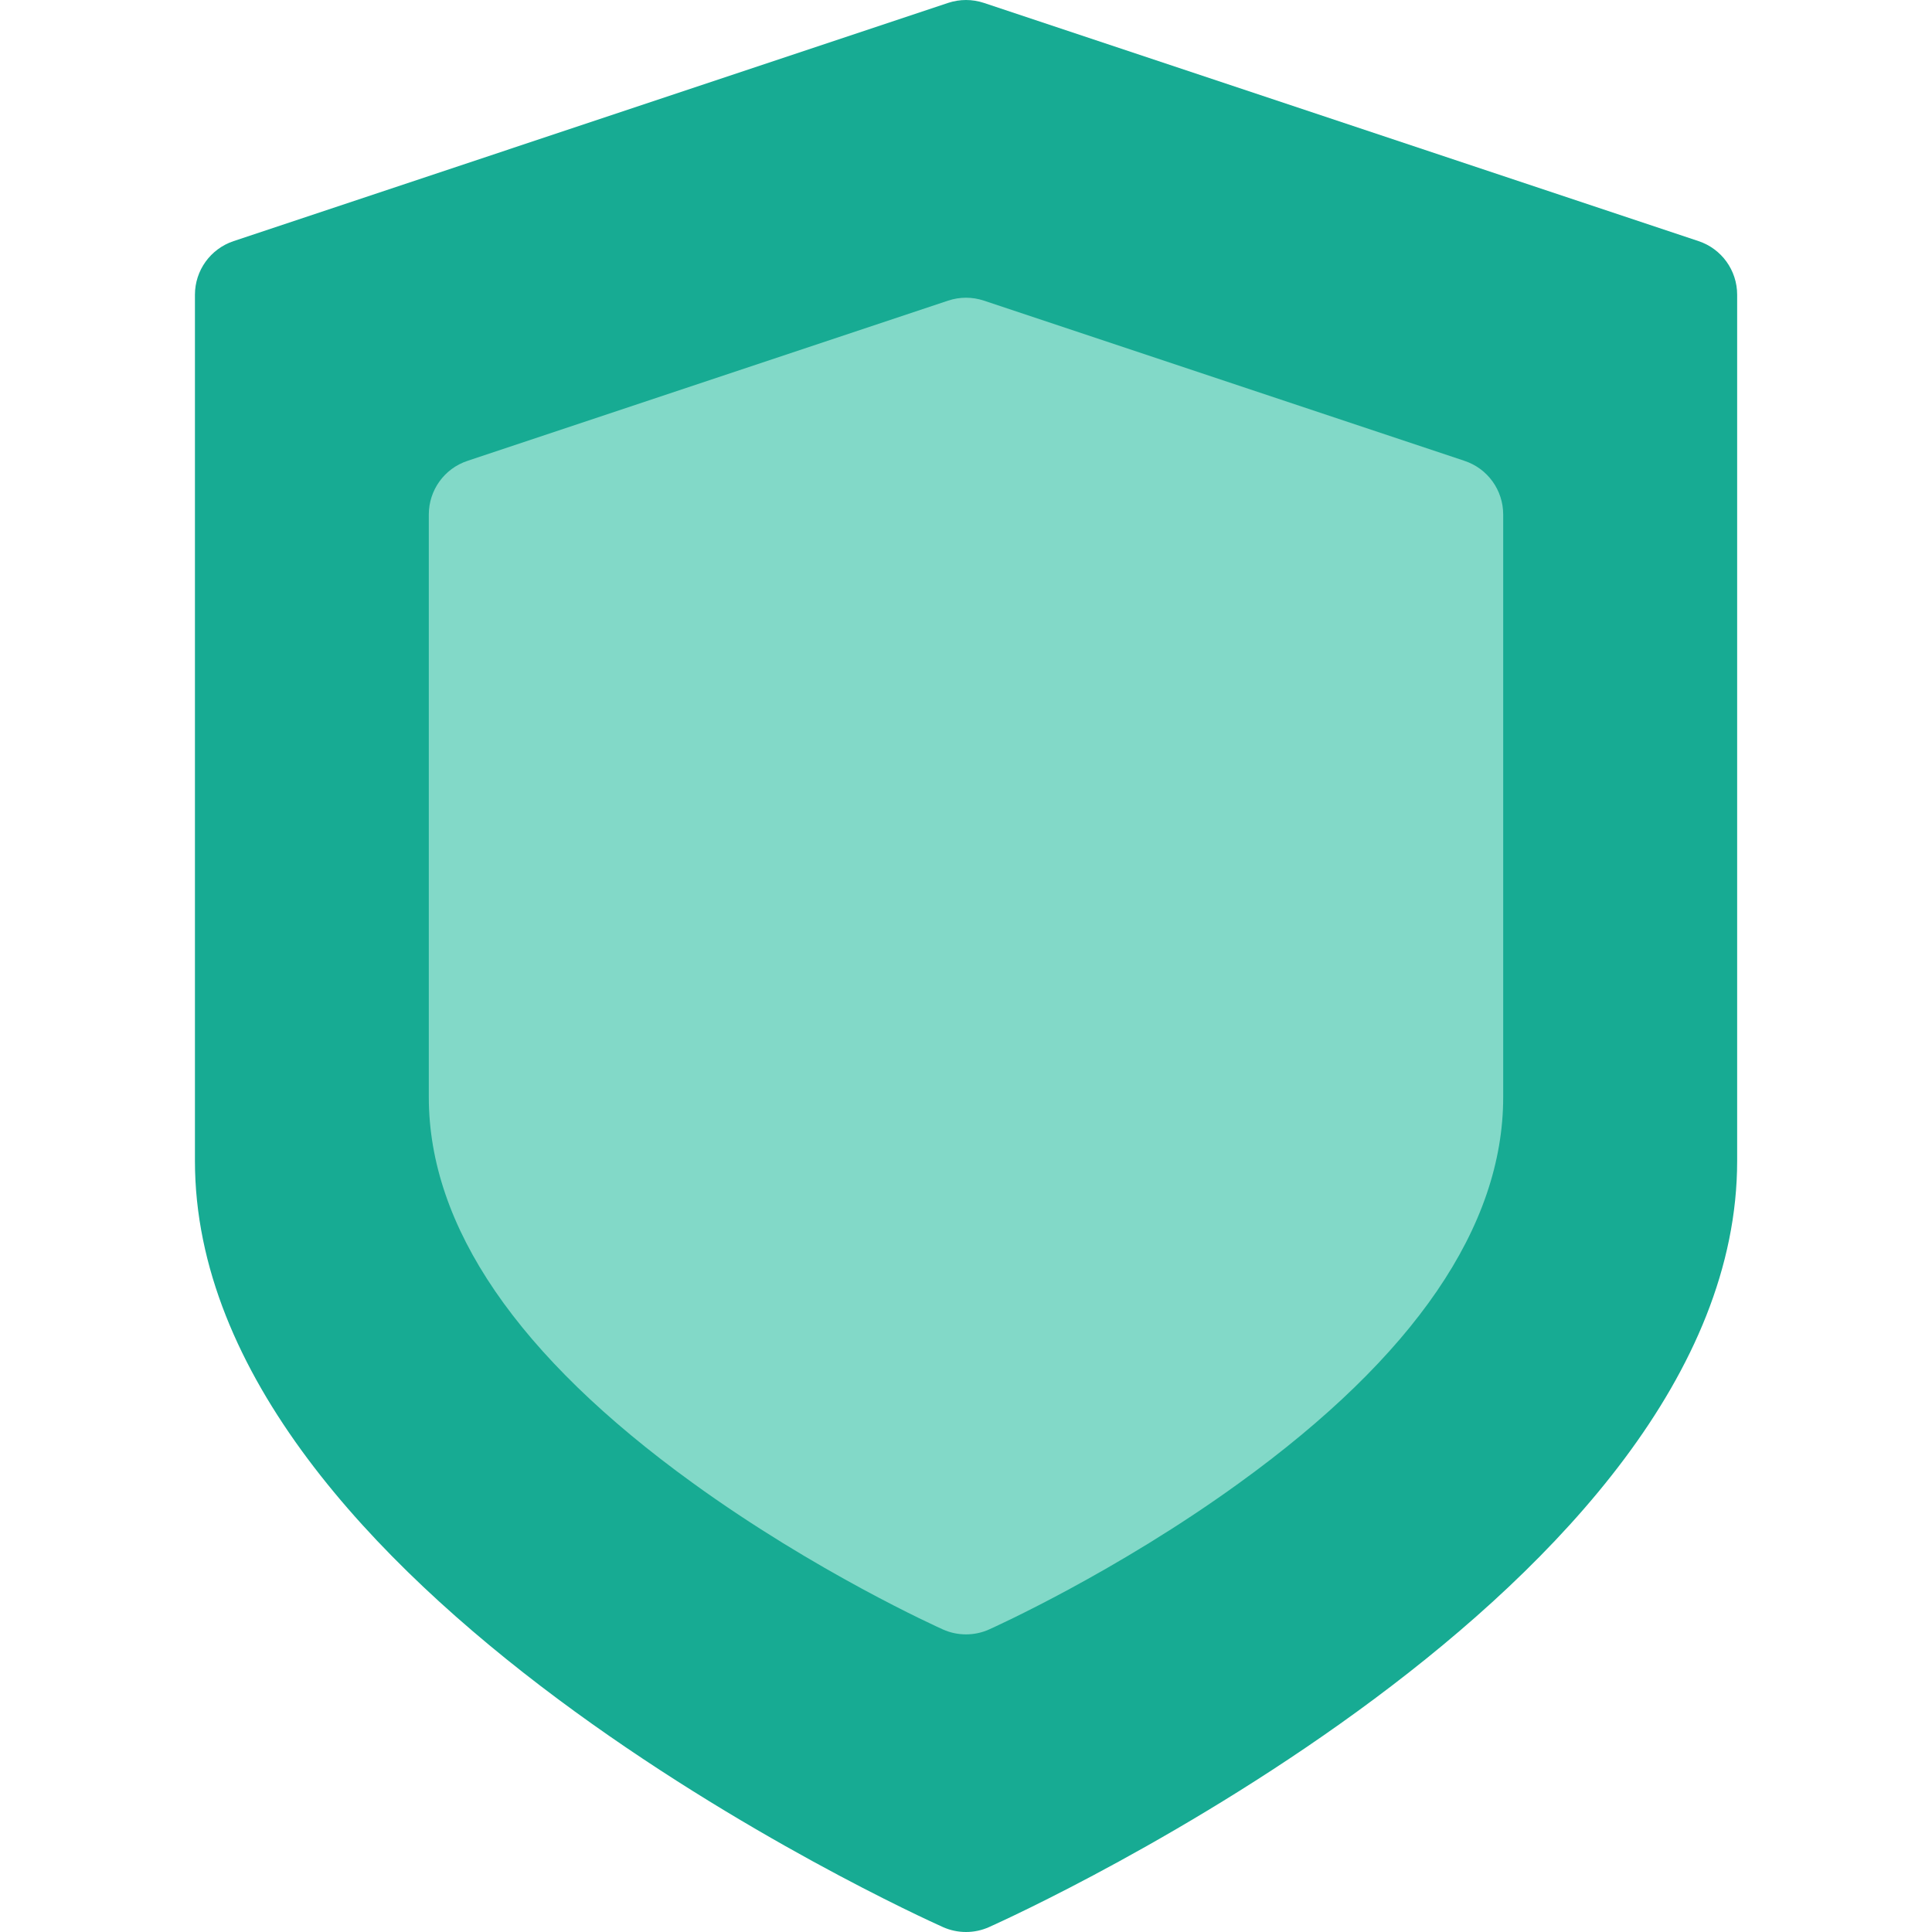
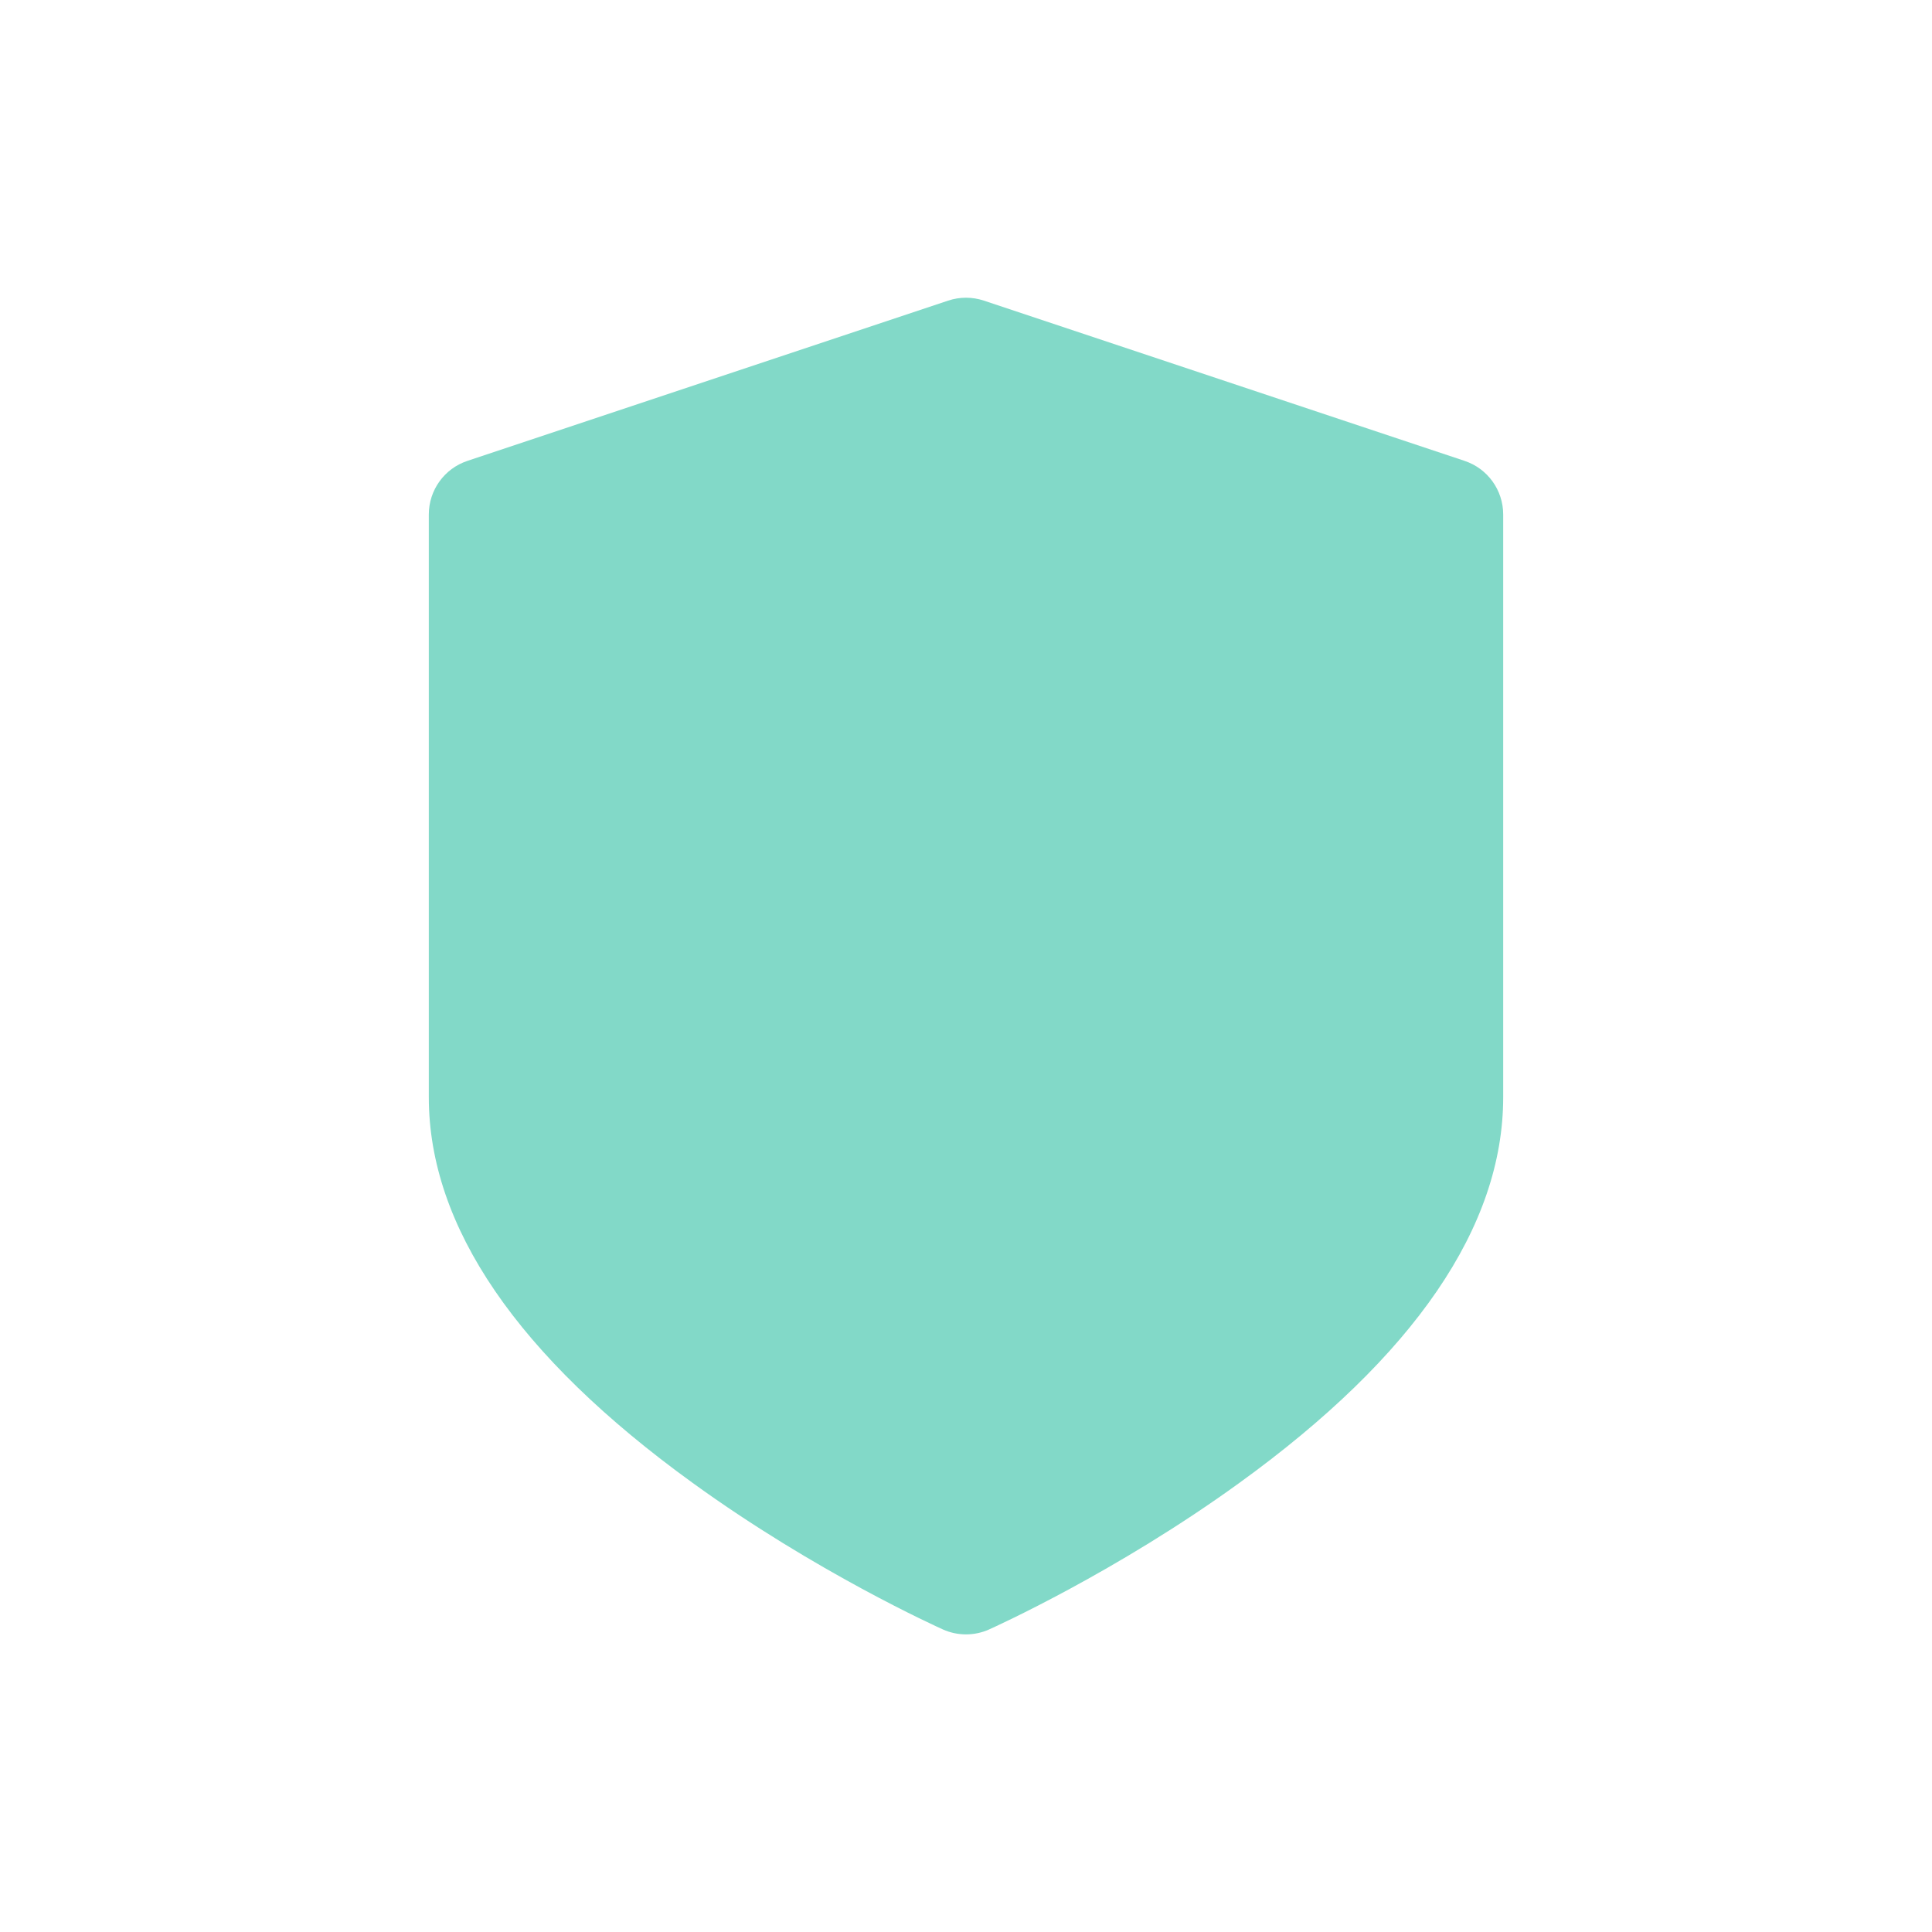
<svg xmlns="http://www.w3.org/2000/svg" width="20" height="20" viewBox="0 0 20 20" fill="none">
  <g clip-path="url(#clip0_6352_26344)">
-     <path d="M17.583 2.496L10.185 0.03C10.065 -0.01 9.935 -0.01 9.815 0.03L2.418 2.496C2.179 2.576 2.018 2.799 2.018 3.051V12.018C2.018 16.431 9.445 19.807 9.761 19.949C9.837 19.983 9.919 20 10 20C10.082 20 10.163 19.983 10.239 19.949C10.555 19.807 17.983 16.431 17.983 12.018V3.051C17.983 2.799 17.822 2.575 17.583 2.496Z" fill="#17AB93" />
    <path d="M15.161 4.771L10.185 3.112C10.065 3.072 9.935 3.072 9.815 3.112L4.839 4.771C4.6 4.85 4.439 5.074 4.439 5.326V11.358C4.439 12.696 5.357 14.039 7.169 15.35C8.447 16.276 9.708 16.844 9.761 16.868C9.837 16.902 9.918 16.919 10 16.919C10.082 16.919 10.163 16.902 10.239 16.868C10.292 16.844 11.553 16.276 12.831 15.35C14.643 14.039 15.561 12.696 15.561 11.358V5.326C15.561 5.074 15.4 4.85 15.161 4.771Z" fill="#82D9C8" />
  </g>
  <defs>
    <clipPath id="clip0_6352_26344">
      <rect width="20" height="20" fill="white" />
    </clipPath>
  </defs>
</svg>